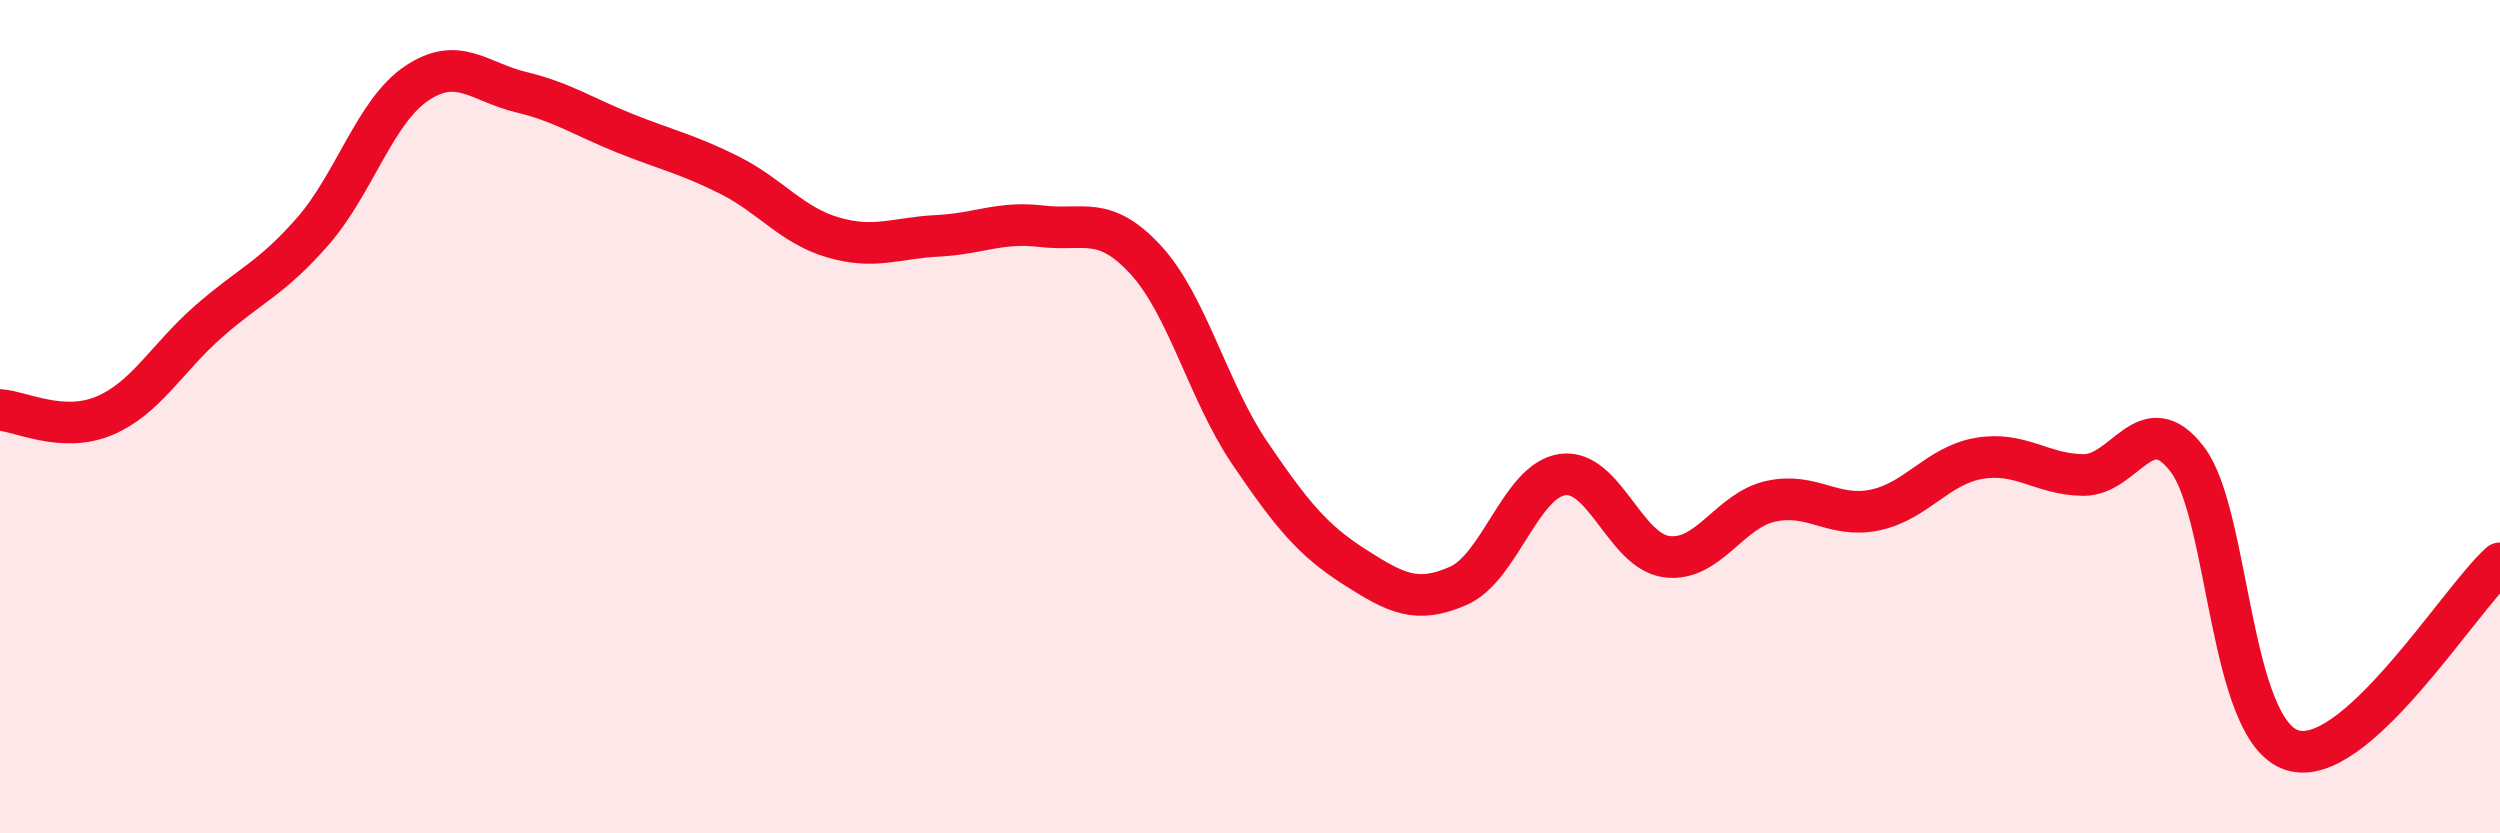
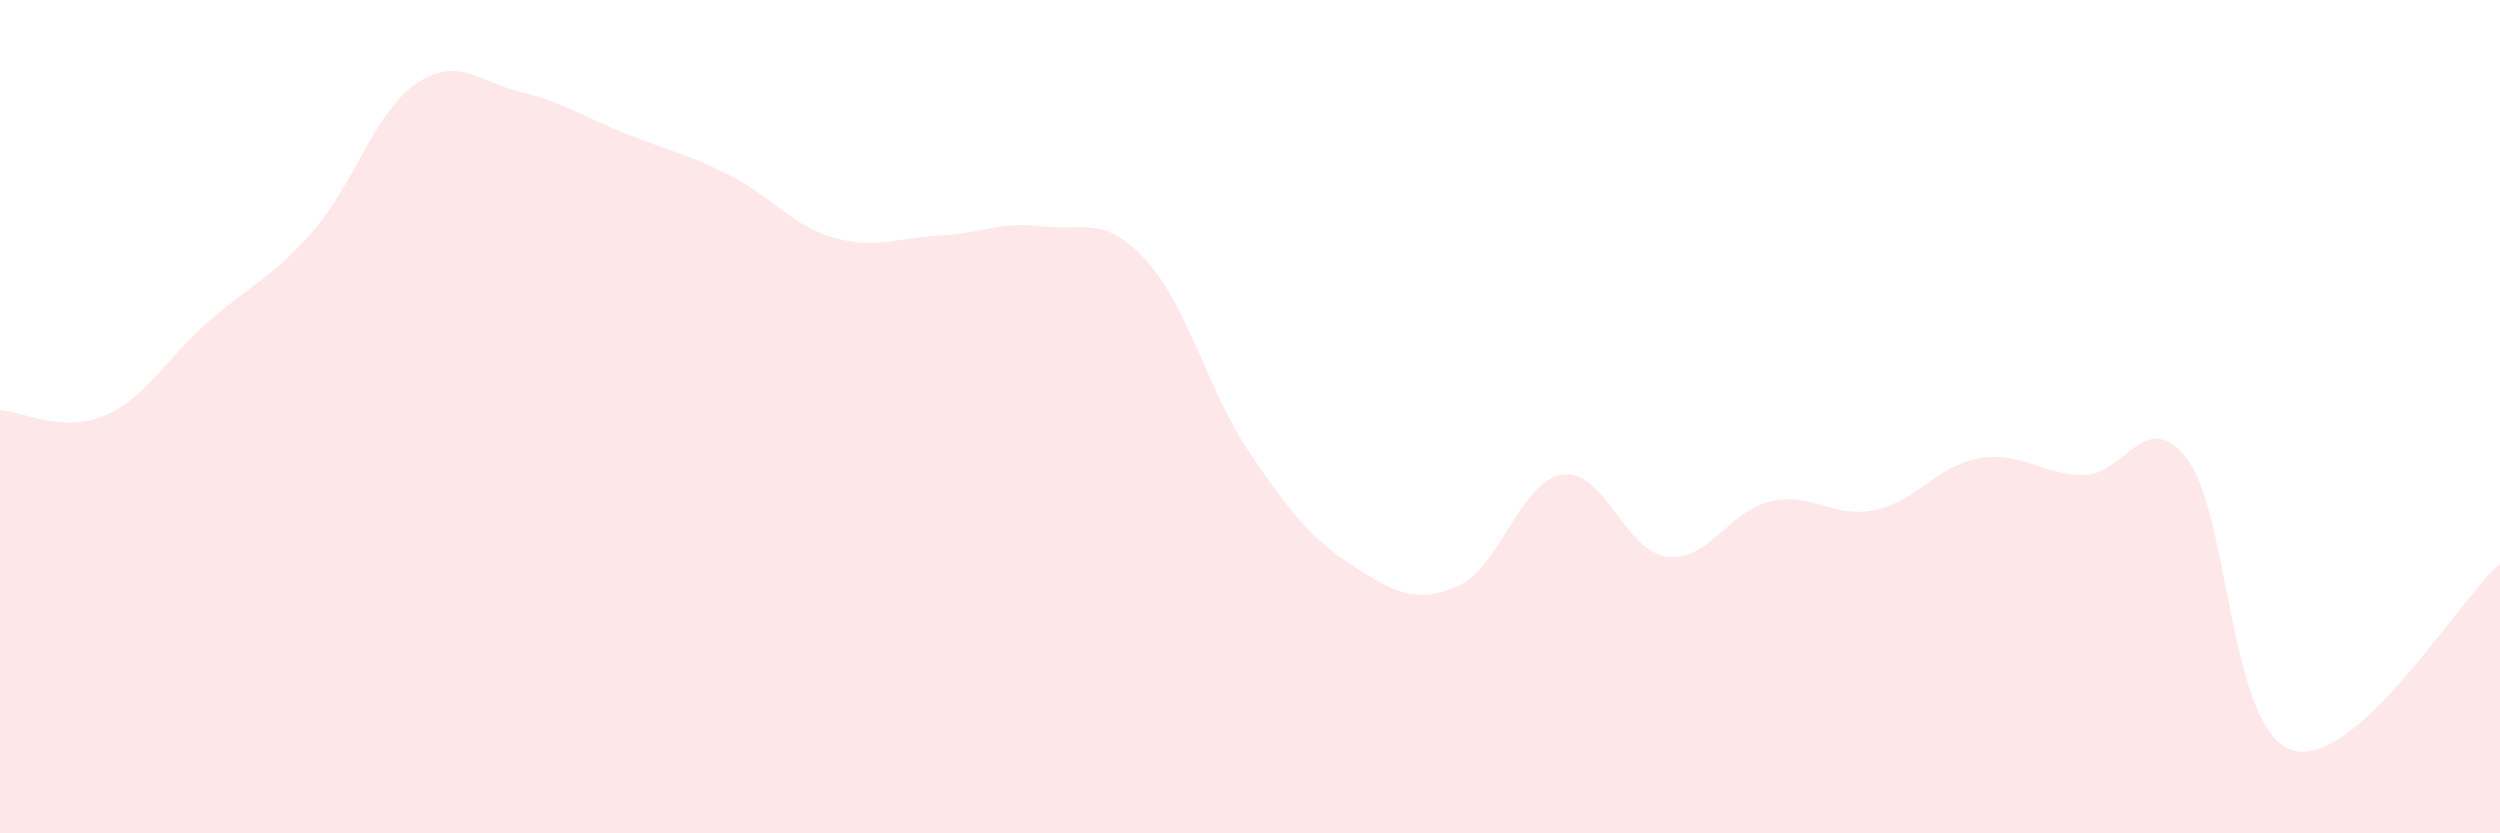
<svg xmlns="http://www.w3.org/2000/svg" width="60" height="20" viewBox="0 0 60 20">
  <path d="M 0,9.84 C 0.5,9.87 1.5,10.4 2.5,9.98 C 3.5,9.56 4,8.6 5,7.72 C 6,6.84 6.5,6.7 7.5,5.56 C 8.5,4.42 9,2.67 10,2 C 11,1.33 11.5,1.97 12.5,2.21 C 13.5,2.45 14,2.8 15,3.2 C 16,3.6 16.5,3.7 17.5,4.2 C 18.5,4.7 19,5.41 20,5.7 C 21,5.99 21.5,5.71 22.5,5.66 C 23.5,5.61 24,5.31 25,5.43 C 26,5.55 26.5,5.15 27.5,6.24 C 28.5,7.33 29,9.41 30,10.88 C 31,12.35 31.5,12.96 32.5,13.6 C 33.5,14.24 34,14.5 35,14.06 C 36,13.62 36.5,11.53 37.5,11.39 C 38.5,11.25 39,13.23 40,13.36 C 41,13.49 41.5,12.25 42.5,12.03 C 43.5,11.81 44,12.45 45,12.24 C 46,12.03 46.5,11.17 47.5,11 C 48.5,10.83 49,11.39 50,11.4 C 51,11.41 51.5,9.71 52.5,11.03 C 53.5,12.35 53.5,17.5 55,18 C 56.5,18.5 59,14.42 60,13.52L60 20L0 20Z" fill="#EB0A25" opacity="0.1" stroke-linecap="round" stroke-linejoin="round" />
-   <path d="M 0,9.84 C 0.5,9.87 1.5,10.4 2.5,9.98 C 3.5,9.56 4,8.6 5,7.72 C 6,6.84 6.5,6.7 7.5,5.56 C 8.5,4.42 9,2.67 10,2 C 11,1.33 11.5,1.97 12.5,2.21 C 13.5,2.45 14,2.8 15,3.2 C 16,3.6 16.5,3.7 17.5,4.2 C 18.5,4.7 19,5.41 20,5.7 C 21,5.99 21.5,5.71 22.5,5.66 C 23.5,5.61 24,5.31 25,5.43 C 26,5.55 26.5,5.15 27.5,6.24 C 28.5,7.33 29,9.41 30,10.88 C 31,12.35 31.5,12.96 32.5,13.6 C 33.5,14.24 34,14.5 35,14.06 C 36,13.62 36.5,11.53 37.5,11.39 C 38.5,11.25 39,13.23 40,13.36 C 41,13.49 41.5,12.25 42.5,12.03 C 43.5,11.81 44,12.45 45,12.24 C 46,12.03 46.5,11.17 47.5,11 C 48.5,10.83 49,11.39 50,11.4 C 51,11.41 51.5,9.71 52.5,11.03 C 53.5,12.35 53.5,17.5 55,18 C 56.5,18.5 59,14.42 60,13.52" stroke="#EB0A25" stroke-width="1" fill="none" stroke-linecap="round" stroke-linejoin="round" />
</svg>